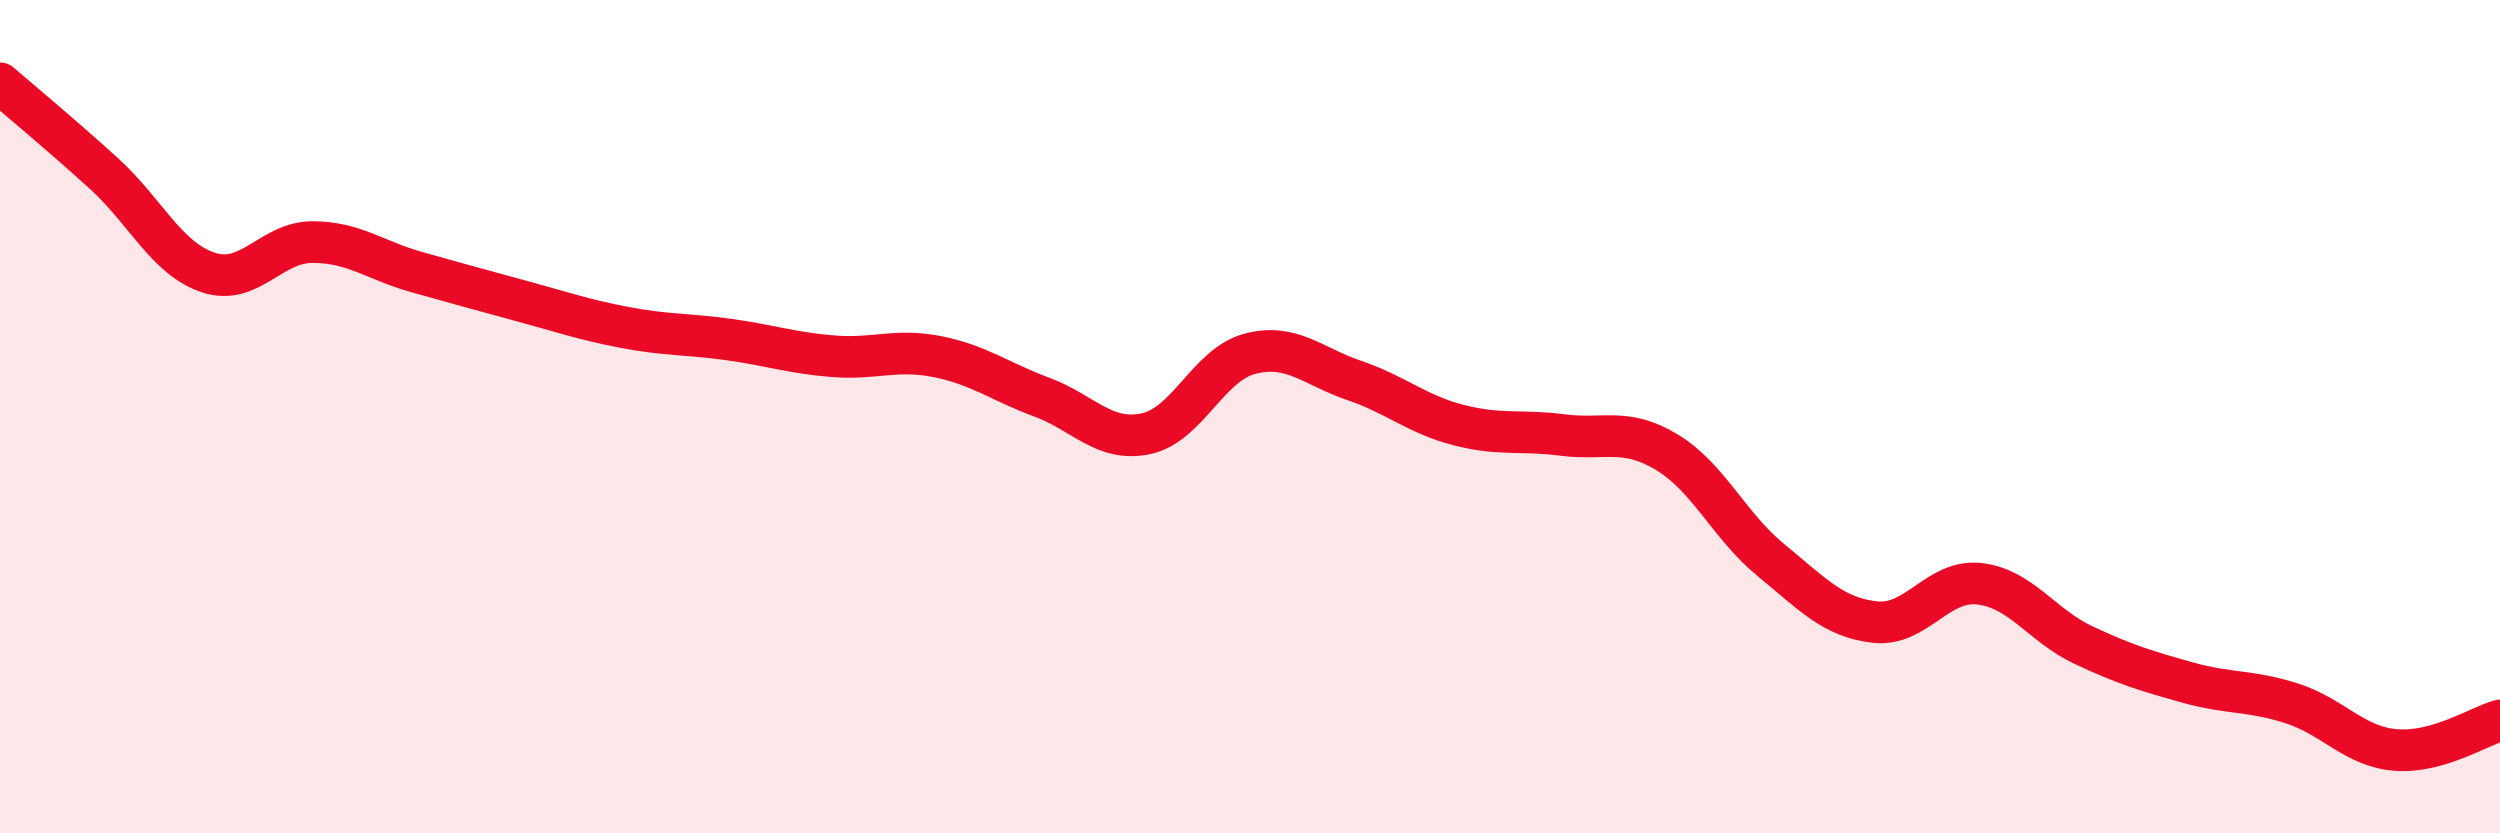
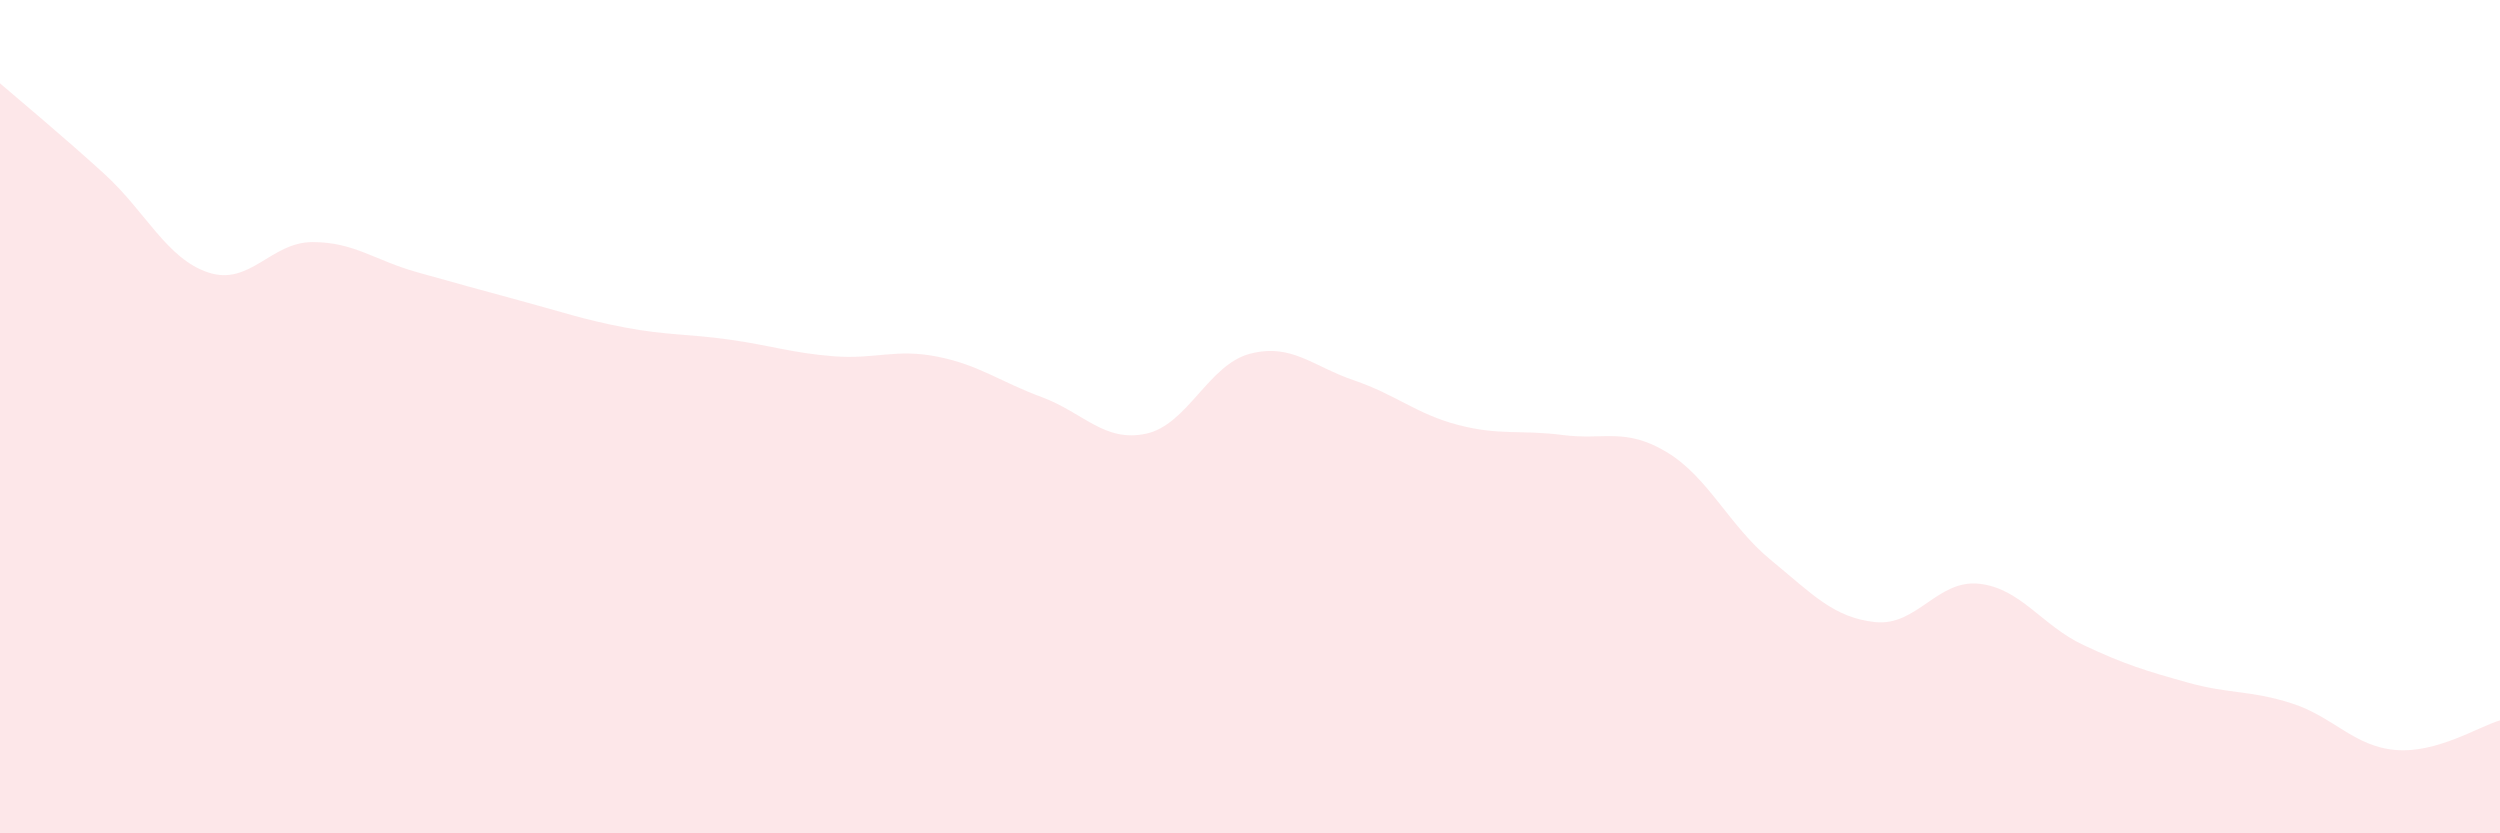
<svg xmlns="http://www.w3.org/2000/svg" width="60" height="20" viewBox="0 0 60 20">
  <path d="M 0,2 C 0.5,2.43 1.5,3.26 2.5,4.17 C 3.5,5.08 4,6.21 5,6.54 C 6,6.87 6.5,5.81 7.5,5.81 C 8.5,5.81 9,6.25 10,6.53 C 11,6.81 11.5,6.95 12.5,7.22 C 13.5,7.49 14,7.67 15,7.86 C 16,8.05 16.5,8.01 17.5,8.15 C 18.5,8.29 19,8.47 20,8.55 C 21,8.63 21.5,8.36 22.5,8.56 C 23.5,8.76 24,9.16 25,9.53 C 26,9.9 26.5,10.62 27.5,10.41 C 28.5,10.2 29,8.75 30,8.49 C 31,8.23 31.5,8.79 32.5,9.13 C 33.5,9.47 34,9.94 35,10.2 C 36,10.46 36.5,10.31 37.5,10.44 C 38.5,10.57 39,10.25 40,10.85 C 41,11.45 41.5,12.62 42.5,13.44 C 43.5,14.26 44,14.82 45,14.93 C 46,15.04 46.5,13.9 47.5,14.01 C 48.5,14.12 49,15.01 50,15.48 C 51,15.95 51.5,16.1 52.5,16.38 C 53.5,16.66 54,16.56 55,16.88 C 56,17.2 56.5,17.92 57.5,18 C 58.5,18.08 59.5,17.43 60,17.29L60 20L0 20Z" fill="#EB0A25" opacity="0.1" stroke-linecap="round" stroke-linejoin="round" />
-   <path d="M 0,2 C 0.5,2.43 1.5,3.26 2.5,4.17 C 3.5,5.08 4,6.21 5,6.54 C 6,6.87 6.5,5.81 7.5,5.81 C 8.5,5.81 9,6.25 10,6.53 C 11,6.81 11.5,6.95 12.5,7.22 C 13.5,7.49 14,7.67 15,7.86 C 16,8.05 16.5,8.01 17.5,8.15 C 18.5,8.29 19,8.47 20,8.55 C 21,8.63 21.5,8.36 22.5,8.56 C 23.5,8.76 24,9.16 25,9.53 C 26,9.9 26.5,10.62 27.5,10.41 C 28.5,10.2 29,8.75 30,8.49 C 31,8.23 31.5,8.79 32.5,9.13 C 33.5,9.47 34,9.94 35,10.2 C 36,10.46 36.5,10.31 37.5,10.44 C 38.5,10.57 39,10.25 40,10.85 C 41,11.45 41.5,12.62 42.5,13.44 C 43.5,14.26 44,14.82 45,14.93 C 46,15.04 46.5,13.9 47.5,14.01 C 48.5,14.12 49,15.01 50,15.48 C 51,15.95 51.5,16.1 52.5,16.38 C 53.5,16.66 54,16.56 55,16.88 C 56,17.2 56.5,17.92 57.5,18 C 58.5,18.08 59.5,17.43 60,17.29" stroke="#EB0A25" stroke-width="1" fill="none" stroke-linecap="round" stroke-linejoin="round" />
</svg>